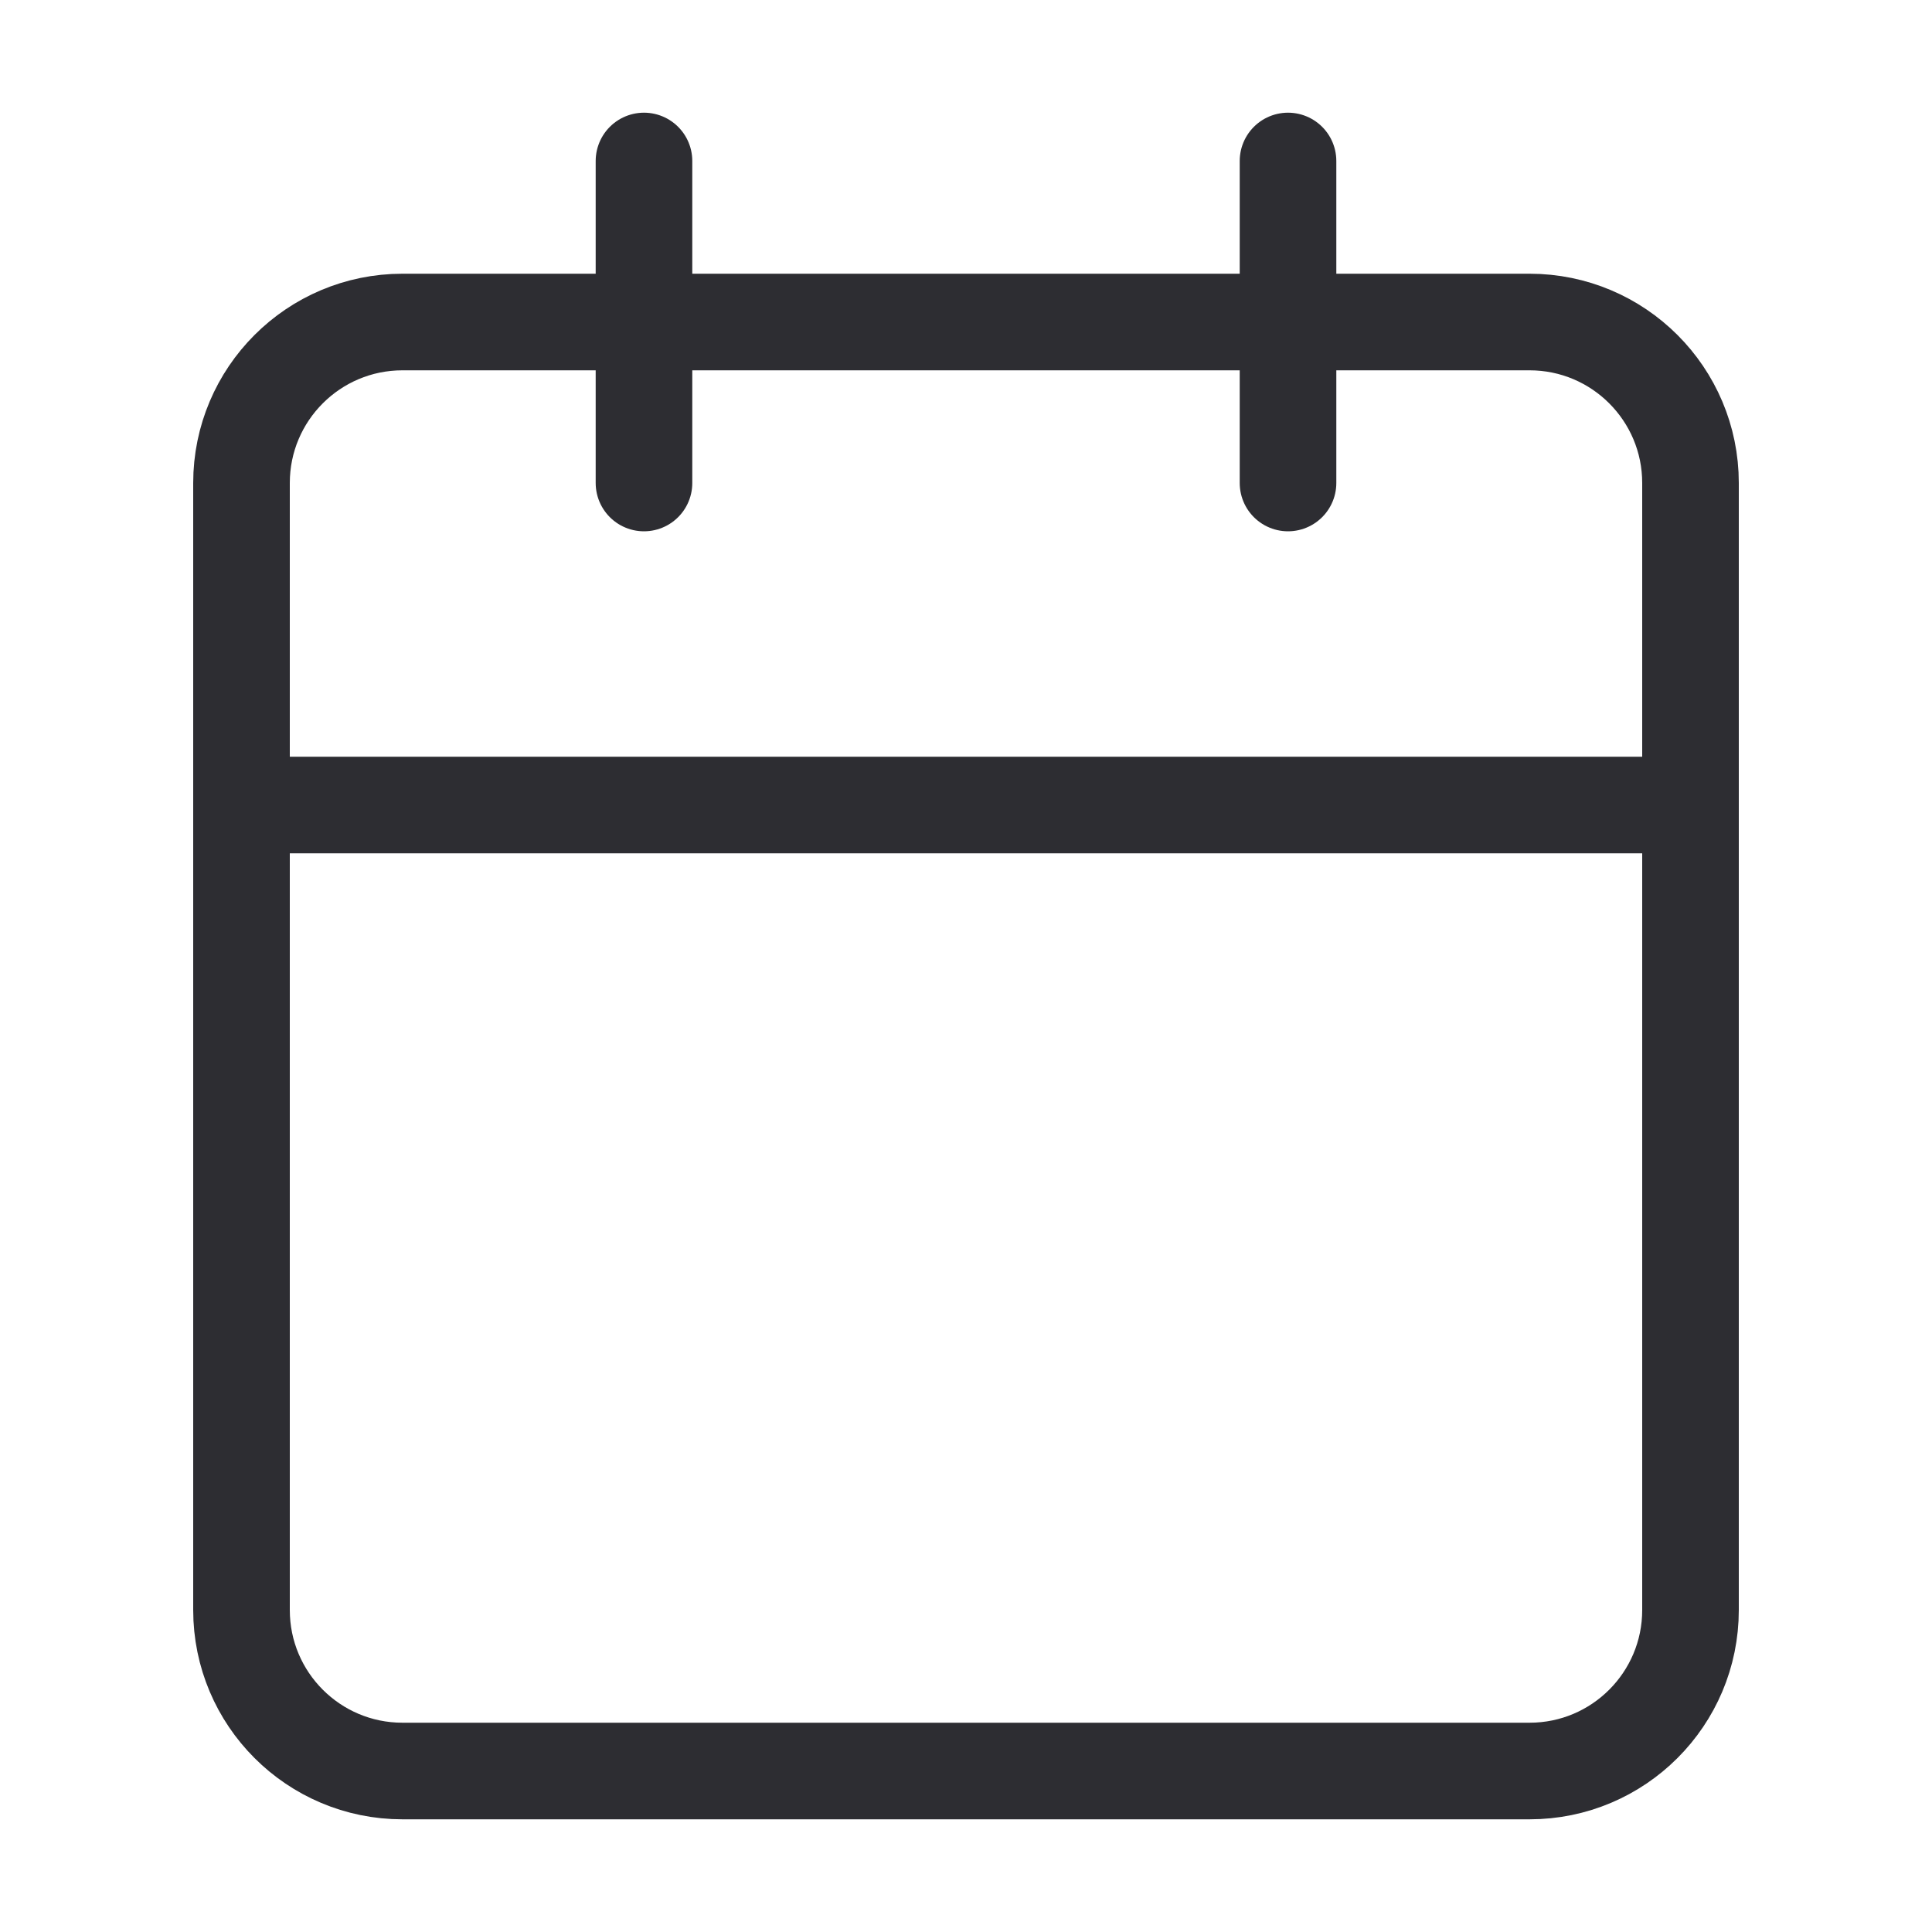
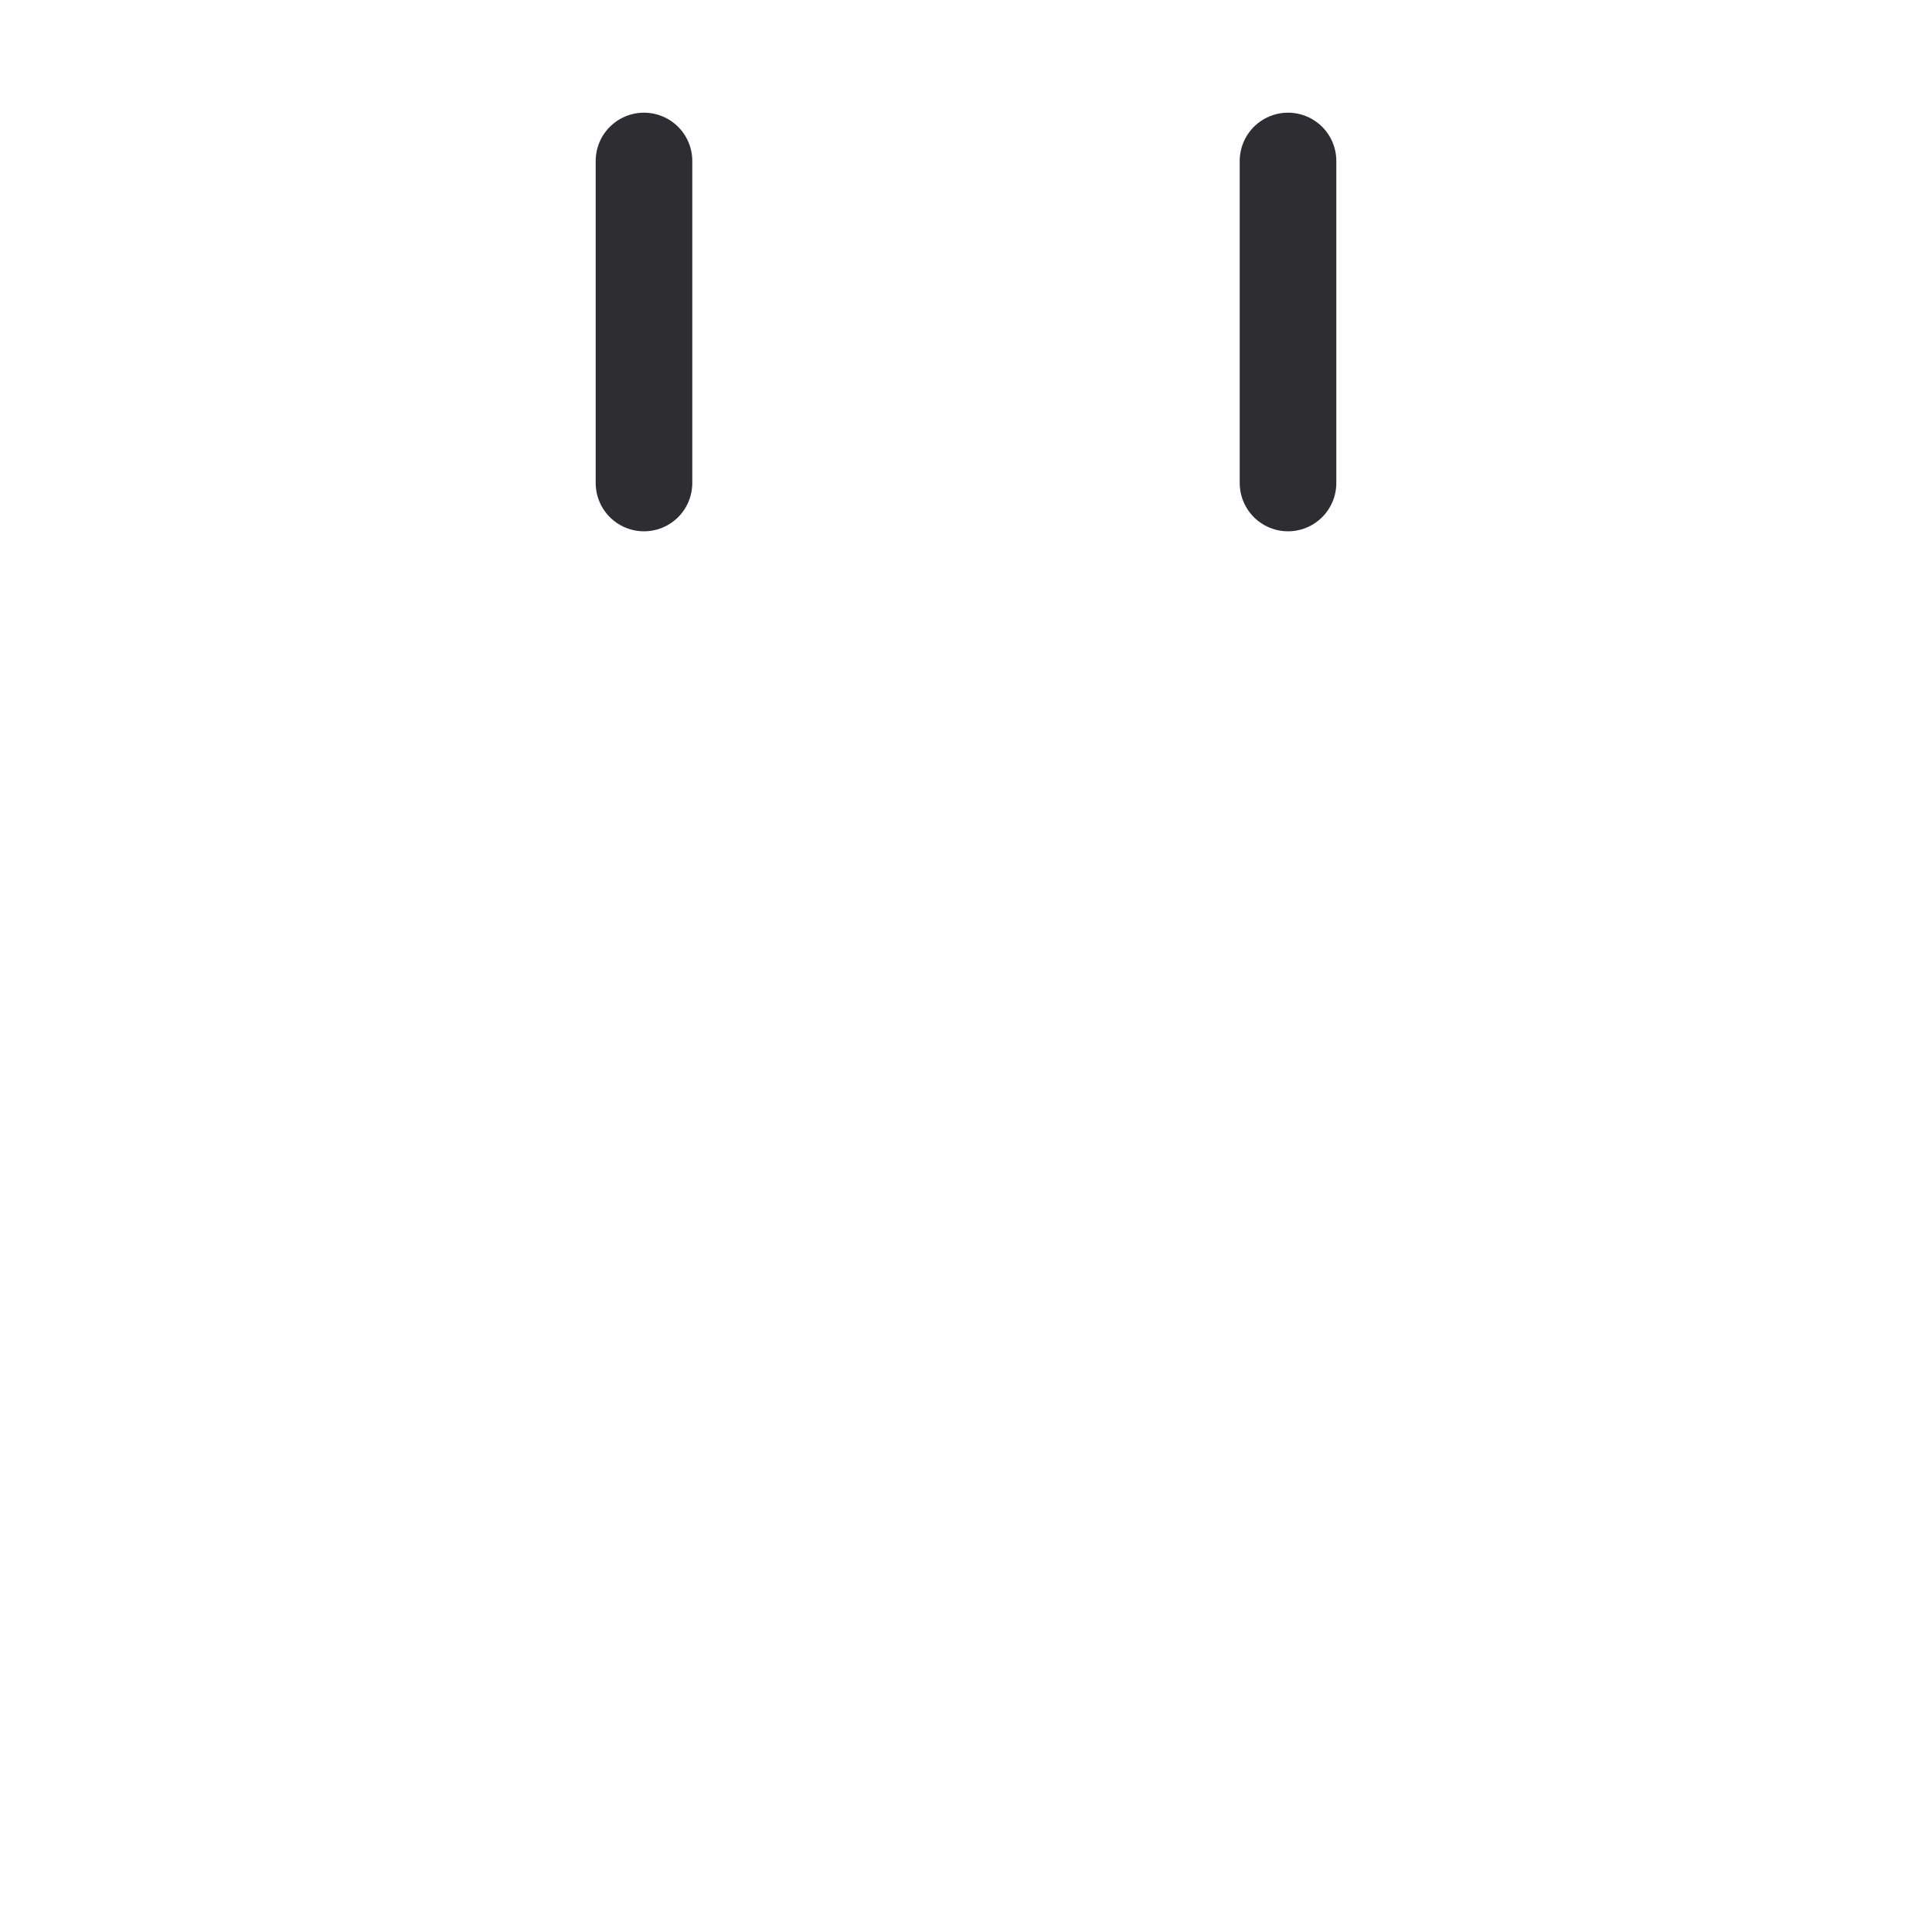
<svg xmlns="http://www.w3.org/2000/svg" width="40" height="40" viewBox="0 0 40 40" fill="none">
-   <path d="M31.667 6.667H8.333C6.492 6.667 5 8.159 5 10V33.334C5 35.175 6.492 36.667 8.333 36.667H31.667C33.508 36.667 35 35.175 35 33.334V10C35 8.159 33.508 6.667 31.667 6.667Z" stroke="#2D2D32" stroke-width="2" stroke-linecap="round" stroke-linejoin="round" />
  <path d="M26.667 3.333V10" stroke="#2D2D32" stroke-width="2" stroke-linecap="round" stroke-linejoin="round" />
  <path d="M13.333 3.333V10" stroke="#2D2D32" stroke-width="2" stroke-linecap="round" stroke-linejoin="round" />
-   <path d="M5 16.667H35" stroke="#2D2D32" stroke-width="2" stroke-linecap="round" stroke-linejoin="round" />
</svg>